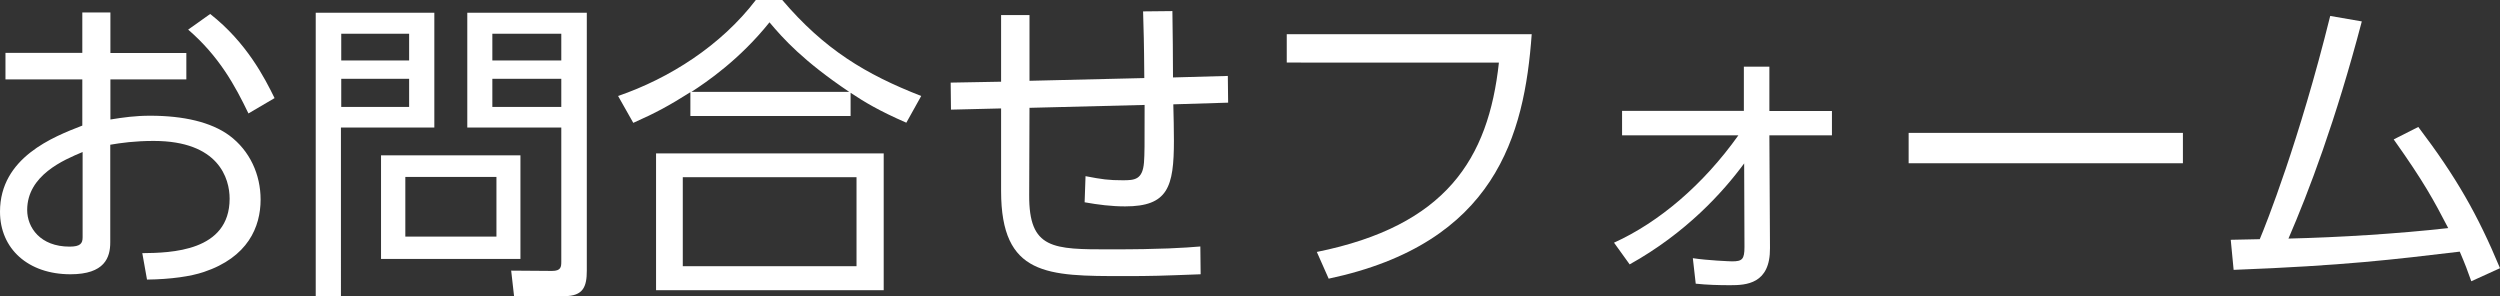
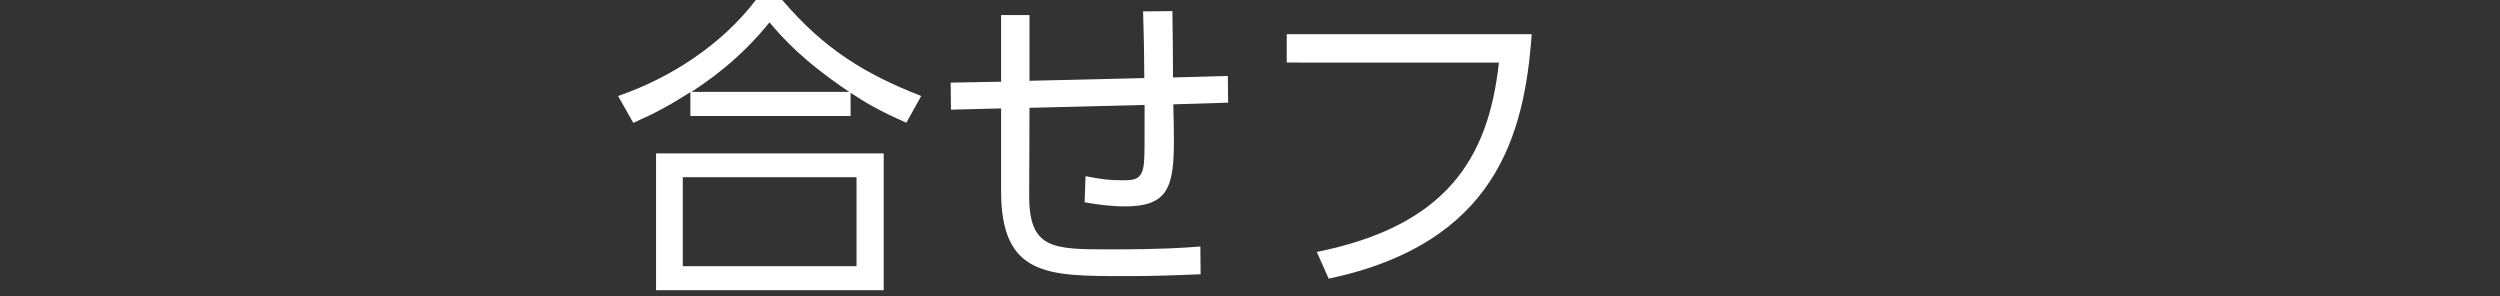
<svg xmlns="http://www.w3.org/2000/svg" version="1.1" id="レイヤー_1" x="0px" y="0px" width="164.62px" height="19.5px" viewBox="0 0 164.62 19.5" style="enable-background:new 0 0 164.62 19.5;" xml:space="preserve">
  <rect x="0" y="0" width="164.62" height="19.5" fill="#333333" stroke="none" />
  <style type="text/css">
	.st0{fill:#FFFFFF;}
</style>
  <g>
-     <path class="st0" d="M7.26,7.87C8.13,7.73,8.9,7.62,9.89,7.62c2.2,0,4.01,0.42,5.21,1.3c1.36,1.01,2.06,2.58,2.06,4.22   c0,1.81-0.84,3.8-3.74,4.77c-0.86,0.29-2.16,0.48-3.74,0.5l-0.31-1.74c1.87-0.02,5.75-0.1,5.75-3.59c0-1.32-0.71-3.8-5-3.8   c-1.24,0-2.16,0.13-2.86,0.25v6.43c0,0.99-0.36,2.1-2.62,2.1C1.85,18.06,0,16.38,0,13.94c0-3.57,3.51-4.93,5.42-5.67V5.23H0.36   V3.48h5.06V0.82h1.85v2.67h5v1.74h-5V7.87z M5.44,10.01c-1.24,0.52-3.65,1.53-3.65,3.82c0,1.15,0.86,2.41,2.79,2.41   c0.71,0,0.86-0.21,0.86-0.61V10.01z M13.84,0.92c2.41,1.89,3.59,4.22,4.24,5.54l-1.72,1.01c-0.88-1.83-1.93-3.76-3.97-5.52   L13.84,0.92z" />
-     <path class="st0" d="M28.6,0.84V8.4h-6.15V19.5h-1.66V0.84H28.6z M26.94,2.22h-4.47v1.76h4.47V2.22z M26.94,5.19h-4.47v1.85h4.47   V5.19z M34.27,17.05h-9.18v-6.82h9.18V17.05z M32.69,11.65h-6v3.93h6V11.65z M38.64,17.82c0,1.05-0.23,1.68-1.47,1.68h-3.32   l-0.19-1.68l2.69,0.02c0.59,0,0.61-0.27,0.61-0.61V8.4h-6.19V0.84h7.87V17.82z M36.96,2.22h-4.54v1.76h4.54V2.22z M36.96,5.19   h-4.54v1.85h4.54V5.19z" />
    <path class="st0" d="M59.68,8.08c-1.83-0.8-2.75-1.36-3.67-1.97v1.53H45.46V6.07c-1.39,0.88-2.27,1.36-3.76,2.02L40.7,6.32   C44.08,5.16,47.48,3,49.77,0h1.74c2.77,3.25,5.48,4.89,9.15,6.32L59.68,8.08z M58.19,10.1v9.01H43.2V10.1H58.19z M56.4,11.67H44.96   v5.86H56.4V11.67z M55.92,6.05c-3.04-2.04-4.37-3.53-5.25-4.58c-1.97,2.46-4.14,3.93-5.14,4.58H55.92z" />
    <path class="st0" d="M75.35,5.14c-0.02-2.69-0.04-2.83-0.08-4.39l1.93-0.02c0.02,0.69,0.04,3.74,0.04,4.37L80.85,5l0.02,1.76   l-3.61,0.11c0.02,0.38,0.04,2.04,0.04,2.39c0,3.07-0.4,4.33-3.21,4.33c-0.9,0-1.78-0.11-2.67-0.27l0.06-1.72   c1.09,0.21,1.51,0.27,2.46,0.27c0.78,0,1.3-0.04,1.39-1.18c0.04-0.61,0.04-0.92,0.04-3.78L67.79,7.1l-0.02,5.75   c-0.02,3.57,1.57,3.57,5.33,3.57c3.42,0,4.85-0.1,5.94-0.19l0.02,1.83c-2.65,0.1-3.17,0.12-5.04,0.12c-5.04,0-8.1,0-8.1-5.6V7.14   l-3.3,0.08L62.6,5.44l3.32-0.06V0.99h1.87v4.33L75.35,5.14z" />
    <path class="st0" d="M100.86,2.25c-0.48,6.68-2.39,13.77-13.37,16.1l-0.78-1.76c8.5-1.72,11.3-6.11,11.99-12.47H84.73V2.25H100.86z   " />
-     <path class="st0" d="M106.81,8.9v-1.6h8.02V4.39h1.68v2.92h4.12v1.6h-4.12l0.04,7.43c0.02,2.37-1.58,2.44-2.62,2.44   c-0.76,0-1.51-0.02-2.27-0.1l-0.19-1.68c0.95,0.15,2.48,0.21,2.58,0.21c0.67,0,0.82-0.13,0.82-0.95l-0.02-5.5   c-1.39,1.89-3.82,4.58-7.54,6.65l-1.03-1.43c2.96-1.34,5.88-3.82,8.19-7.07H106.81z" />
-     <path class="st0" d="M143.74,8.75v2h-18.06v-2H143.74z" />
-     <path class="st0" d="M146.89,15.79c0.08,0,1.7-0.04,1.91-0.04c0.4-0.94,2.6-6.47,4.64-14.7l2.08,0.36   c-1.72,6.55-3.51,11.25-4.83,14.3c3.36-0.08,7.22-0.32,10.52-0.69c-0.95-1.83-1.6-3.04-3.59-5.84l1.62-0.82   c2.5,3.3,3.91,5.77,5.38,9.3l-1.89,0.86c-0.25-0.71-0.4-1.11-0.76-1.95c-4.37,0.52-7.6,0.92-14.89,1.2L146.89,15.79z" />
  </g>
</svg>